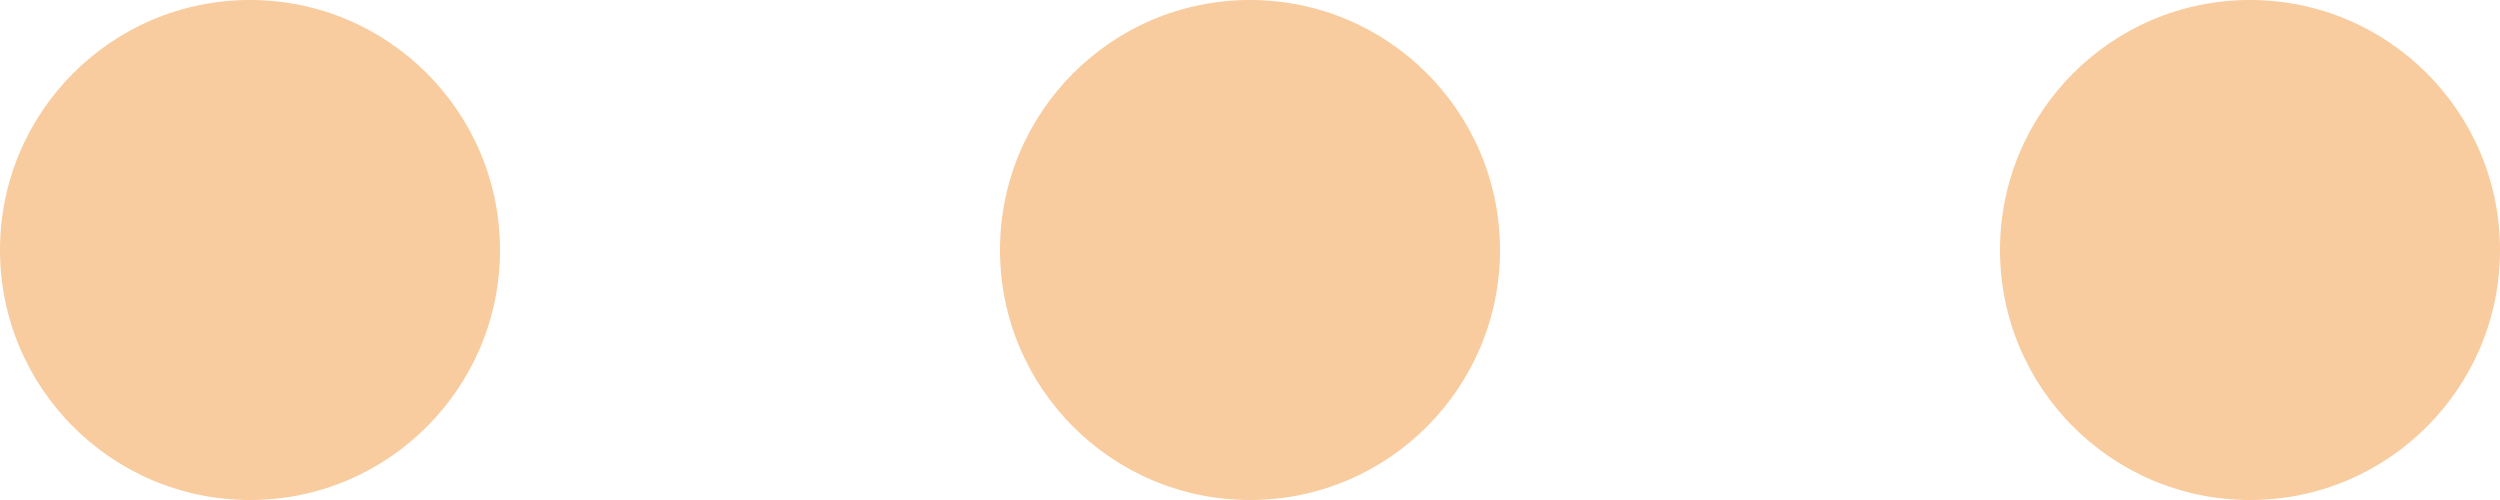
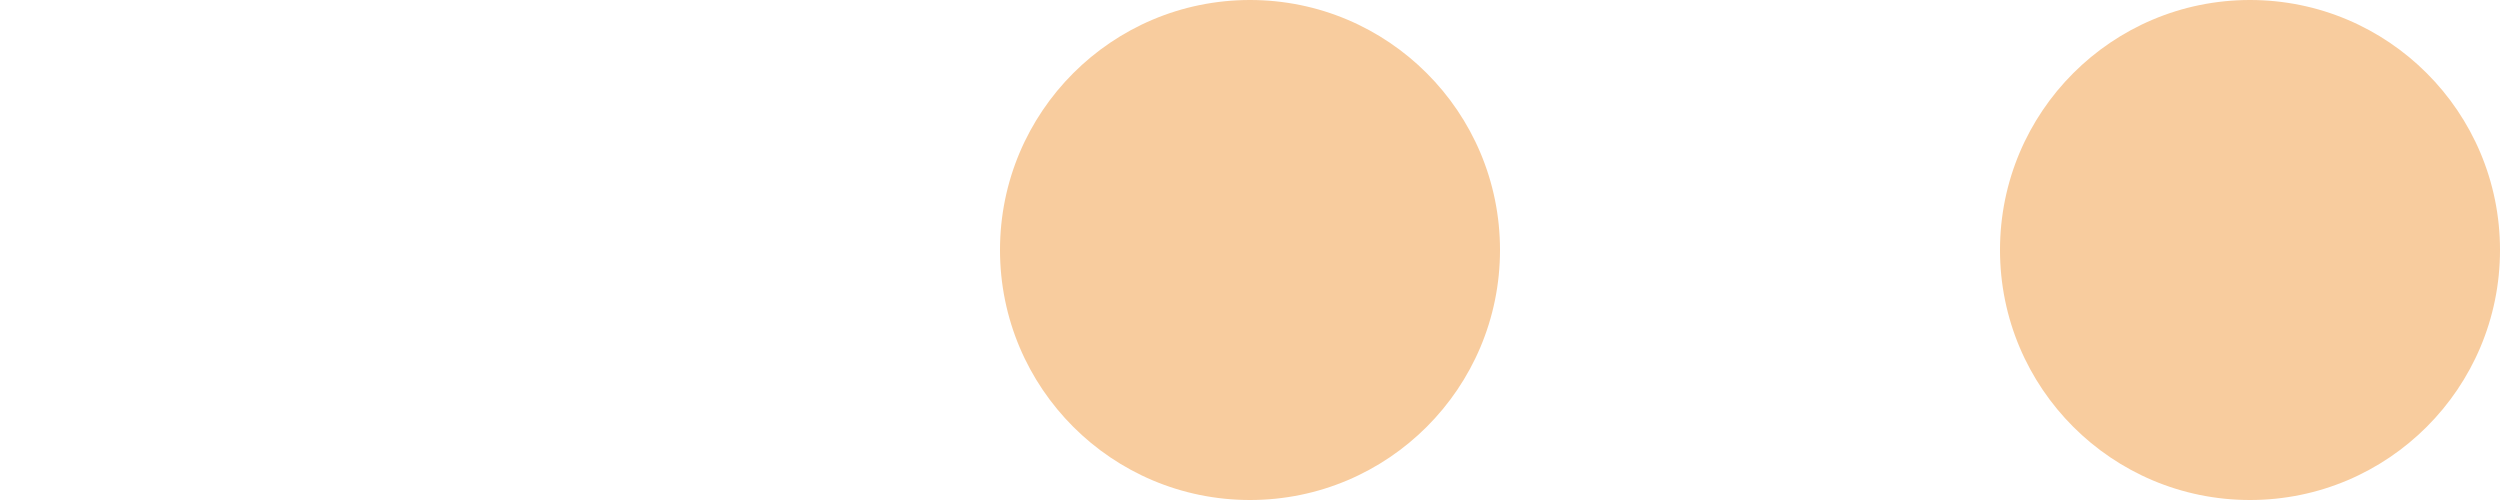
<svg xmlns="http://www.w3.org/2000/svg" width="30" height="6" viewBox="0 0 30 6" fill="none">
-   <path d="M0 3C0 1.343 1.343 0 3 0C4.657 0 6 1.343 6 3C6 4.657 4.657 6 3 6C1.343 6 0 4.657 0 3Z" fill="#F8CC9E" />
  <path d="M12 3C12 1.343 13.343 0 15 0C16.657 0 18 1.343 18 3C18 4.657 16.657 6 15 6C13.343 6 12 4.657 12 3Z" fill="#F8CC9E" />
  <path d="M24 3C24 1.343 25.343 0 27 0C28.657 0 30 1.343 30 3C30 4.657 28.657 6 27 6C25.343 6 24 4.657 24 3Z" fill="#F8CC9E" />
</svg>